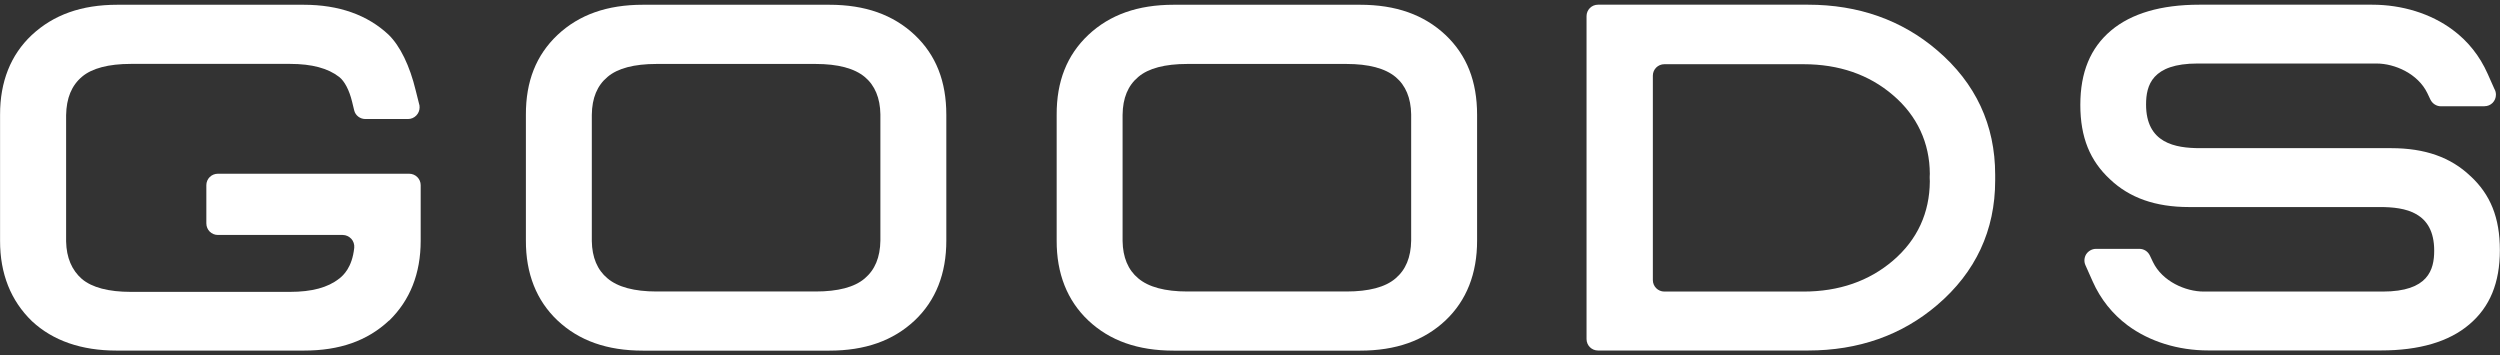
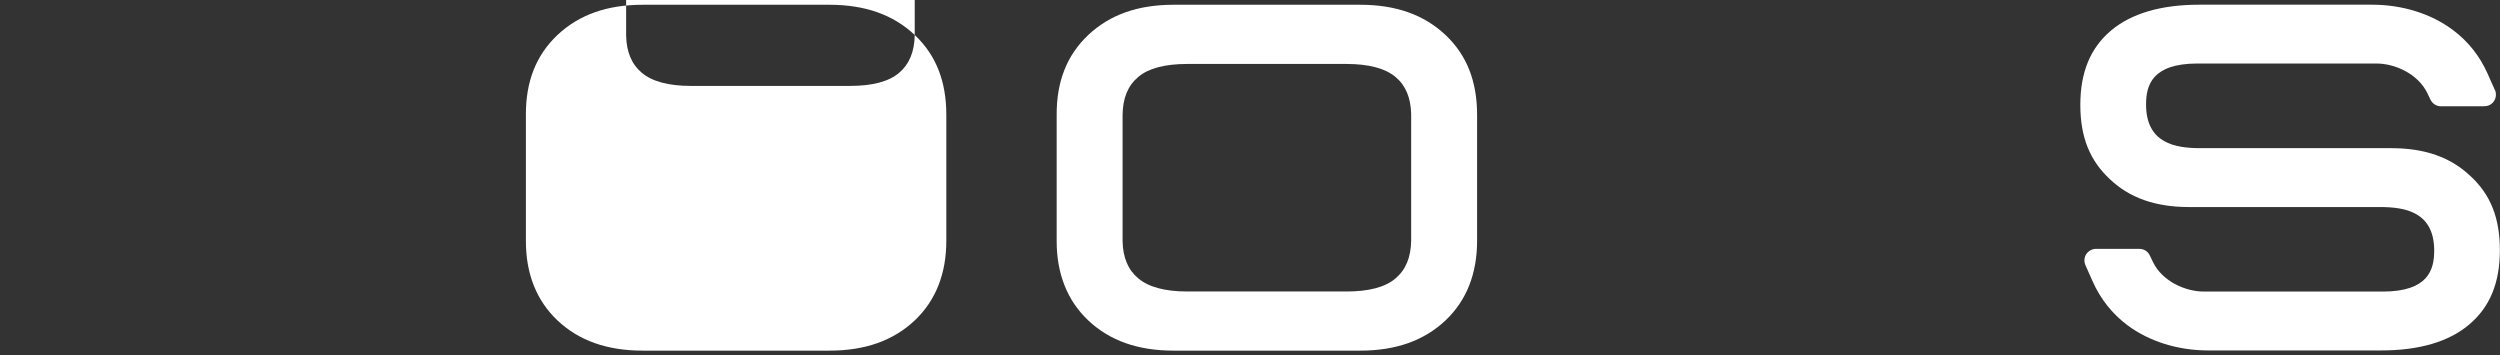
<svg xmlns="http://www.w3.org/2000/svg" id="_デザイン" viewBox="0 0 394 56">
  <rect x="0" y="0" width="394" height="56" fill="#333333" stroke="none" />
  <g>
-     <path d="m144.16,5.51c-3.41-3.2-7.82-4.76-13.47-4.76h-29.36c-5.65,0-10.06,1.56-13.47,4.76-3.37,3.19-5,7.32-4.98,12.59v19.81c-.02,5.2,1.66,9.45,4.98,12.59,3.4,3.2,7.82,4.76,13.47,4.76h29.36c5.65,0,10.06-1.56,13.47-4.76,3.32-3.14,4.99-7.39,4.98-12.59v-19.81c0-5.27-1.61-9.4-4.98-12.59Zm-5.41,32.4c-.04,2.66-.86,4.62-2.49,5.99-1.6,1.36-4.19,2.04-7.71,2.04h-25.07c-3.52,0-6.13-.7-7.75-2.08-1.59-1.32-2.42-3.3-2.46-5.87v-19.89c.03-2.66.85-4.62,2.48-5.98,1.6-1.36,4.2-2.04,7.72-2.04h25.07c3.52,0,6.12.69,7.76,2.06,1.58,1.32,2.41,3.31,2.45,5.87v19.89Z" style="fill:#fff;" />
+     <path d="m144.16,5.51c-3.41-3.2-7.82-4.76-13.47-4.76h-29.36c-5.65,0-10.06,1.56-13.47,4.76-3.37,3.19-5,7.32-4.98,12.59v19.81c-.02,5.2,1.66,9.45,4.98,12.59,3.4,3.2,7.82,4.76,13.47,4.76h29.36c5.65,0,10.06-1.56,13.47-4.76,3.32-3.14,4.99-7.39,4.98-12.59v-19.81c0-5.27-1.61-9.4-4.98-12.59Zc-.04,2.66-.86,4.62-2.49,5.99-1.6,1.36-4.19,2.04-7.71,2.04h-25.07c-3.52,0-6.13-.7-7.75-2.08-1.59-1.32-2.42-3.3-2.46-5.87v-19.89c.03-2.66.85-4.62,2.48-5.98,1.6-1.36,4.2-2.04,7.72-2.04h25.07c3.52,0,6.12.69,7.76,2.06,1.58,1.32,2.41,3.31,2.45,5.87v19.89Z" style="fill:#fff;" />
    <path d="m227.81,5.51c-3.41-3.2-7.82-4.76-13.47-4.76h-29.36c-5.65,0-10.06,1.56-13.47,4.76-3.37,3.19-5,7.32-4.98,12.59v19.81c-.02,5.2,1.66,9.45,4.98,12.59,3.4,3.2,7.82,4.76,13.47,4.76h29.36c5.65,0,10.06-1.56,13.47-4.76,3.32-3.14,4.99-7.39,4.98-12.59v-19.81c0-5.27-1.61-9.4-4.98-12.59Zm-5.41,32.4c-.04,2.66-.86,4.62-2.49,5.99-1.6,1.36-4.19,2.04-7.71,2.04h-25.07c-3.52,0-6.13-.7-7.75-2.08-1.59-1.32-2.42-3.3-2.46-5.87v-19.89c.03-2.66.85-4.62,2.48-5.98,1.6-1.36,4.2-2.04,7.72-2.04h25.07c3.52,0,6.12.69,7.76,2.06,1.58,1.32,2.41,3.31,2.45,5.87v19.89Z" style="fill:#fff;" />
-     <path d="m314.44,27.85v-.31c0-7.85-3.07-14.44-9.15-19.62-5.56-4.76-12.41-7.18-20.34-7.18h-33.11c-1,0-1.8.81-1.8,1.8v50.9c0,1,.81,1.8,1.8,1.8h33.11c7.93,0,14.76-2.4,20.34-7.16,6.08-5.18,9.15-11.79,9.15-19.64v-.6Zm-10.3.74c-.03,4.91-1.94,9.18-5.8,12.48-3.79,3.24-8.53,4.88-14.11,4.88h-21.93c-1,0-1.81-.81-1.81-1.8V11.92c0-1,.81-1.8,1.81-1.8h21.93c5.58,0,10.33,1.63,14.11,4.88,3.83,3.26,5.78,7.57,5.8,12.39l-.02.46c0,.05,0,.12,0,.17l.02.57Z" style="fill:#fff;" />
-     <path d="m61.33,50.53c3.29-3.2,4.97-7.42,4.97-12.58v-8.77c0-.99-.81-1.8-1.82-1.8h-30.14c-1.02,0-1.82.81-1.82,1.8v6.02c0,1.02.8,1.83,1.82,1.83h19.67c.52,0,1,.23,1.36.61.33.36.51.89.46,1.4-.33,3.15-1.75,4.37-2.34,4.85l-.08.05c-1.73,1.37-4.26,2.06-7.71,2.06h-25.07c-3.53,0-6.12-.69-7.72-2.03-1.6-1.4-2.44-3.38-2.49-5.92v-19.9c.05-2.69.86-4.68,2.52-6.07,1.57-1.32,4.17-2.01,7.7-2.01h25.07c3.46,0,5.98.69,7.75,2.06.84.66,1.58,2.06,2.02,3.86l.34,1.4c.19.81.93,1.37,1.77,1.37h6.71c1.02,0,1.83-.84,1.83-1.83,0-.23-.02-.43-.1-.63l-.51-2.03c-.94-3.91-2.45-7.01-4.27-8.79-3.33-3.13-7.83-4.73-13.4-4.73h-29.36c-5.65,0-10.06,1.58-13.49,4.78C1.68,8.65,0,12.89.01,18.08v19.87c-.01,5.18,1.69,9.45,5.04,12.68,3.3,3.07,7.8,4.62,13.31,4.62h29.56c5.59,0,9.96-1.52,13.39-4.73Z" style="fill:#fff;" />
    <path d="m389.37,27.78l-.04-.04c-3.09-2.95-7.16-4.39-12.47-4.39h-30.1c-3.97,0-8.54-.79-8.54-6.88,0-3.01.92-6.46,8.11-6.46h28.21c2.87,0,6.53,1.6,8.01,4.67l.49,1.03c.31.62.94,1.04,1.64,1.04h6.85s.01-.01.01-.01c1.01.01,1.82-.8,1.82-1.82,0-.33-.09-.65-.24-.9l-1.06-2.38c-1.25-2.82-3.11-5.16-5.53-6.95-3.44-2.55-7.95-3.95-12.68-3.95h-27.25c-6.02,0-10.7,1.38-13.9,4.07-3.26,2.75-4.84,6.59-4.84,11.72s1.53,8.8,4.66,11.71c3.09,2.94,7.17,4.39,12.47,4.39h30.1c3.98,0,8.54.78,8.54,6.87,0,3-.92,6.45-8.11,6.45h-28.21c-2.86,0-6.53-1.6-8-4.65l-.49-1.03c-.31-.65-.94-1.05-1.64-1.05h-6.86c-.61,0-1.18.33-1.52.82-.33.52-.39,1.17-.14,1.74l1.14,2.56c1.24,2.8,3.11,5.14,5.52,6.94,3.44,2.55,7.95,3.95,12.69,3.95h27.24c6.02,0,10.7-1.37,13.9-4.09,3.26-2.75,4.83-6.57,4.83-11.72s-1.51-8.77-4.62-11.66Z" style="fill:#fff;" />
  </g>
-   <rect id="_スライス_" width="394" height="56" style="fill:none;" />
</svg>